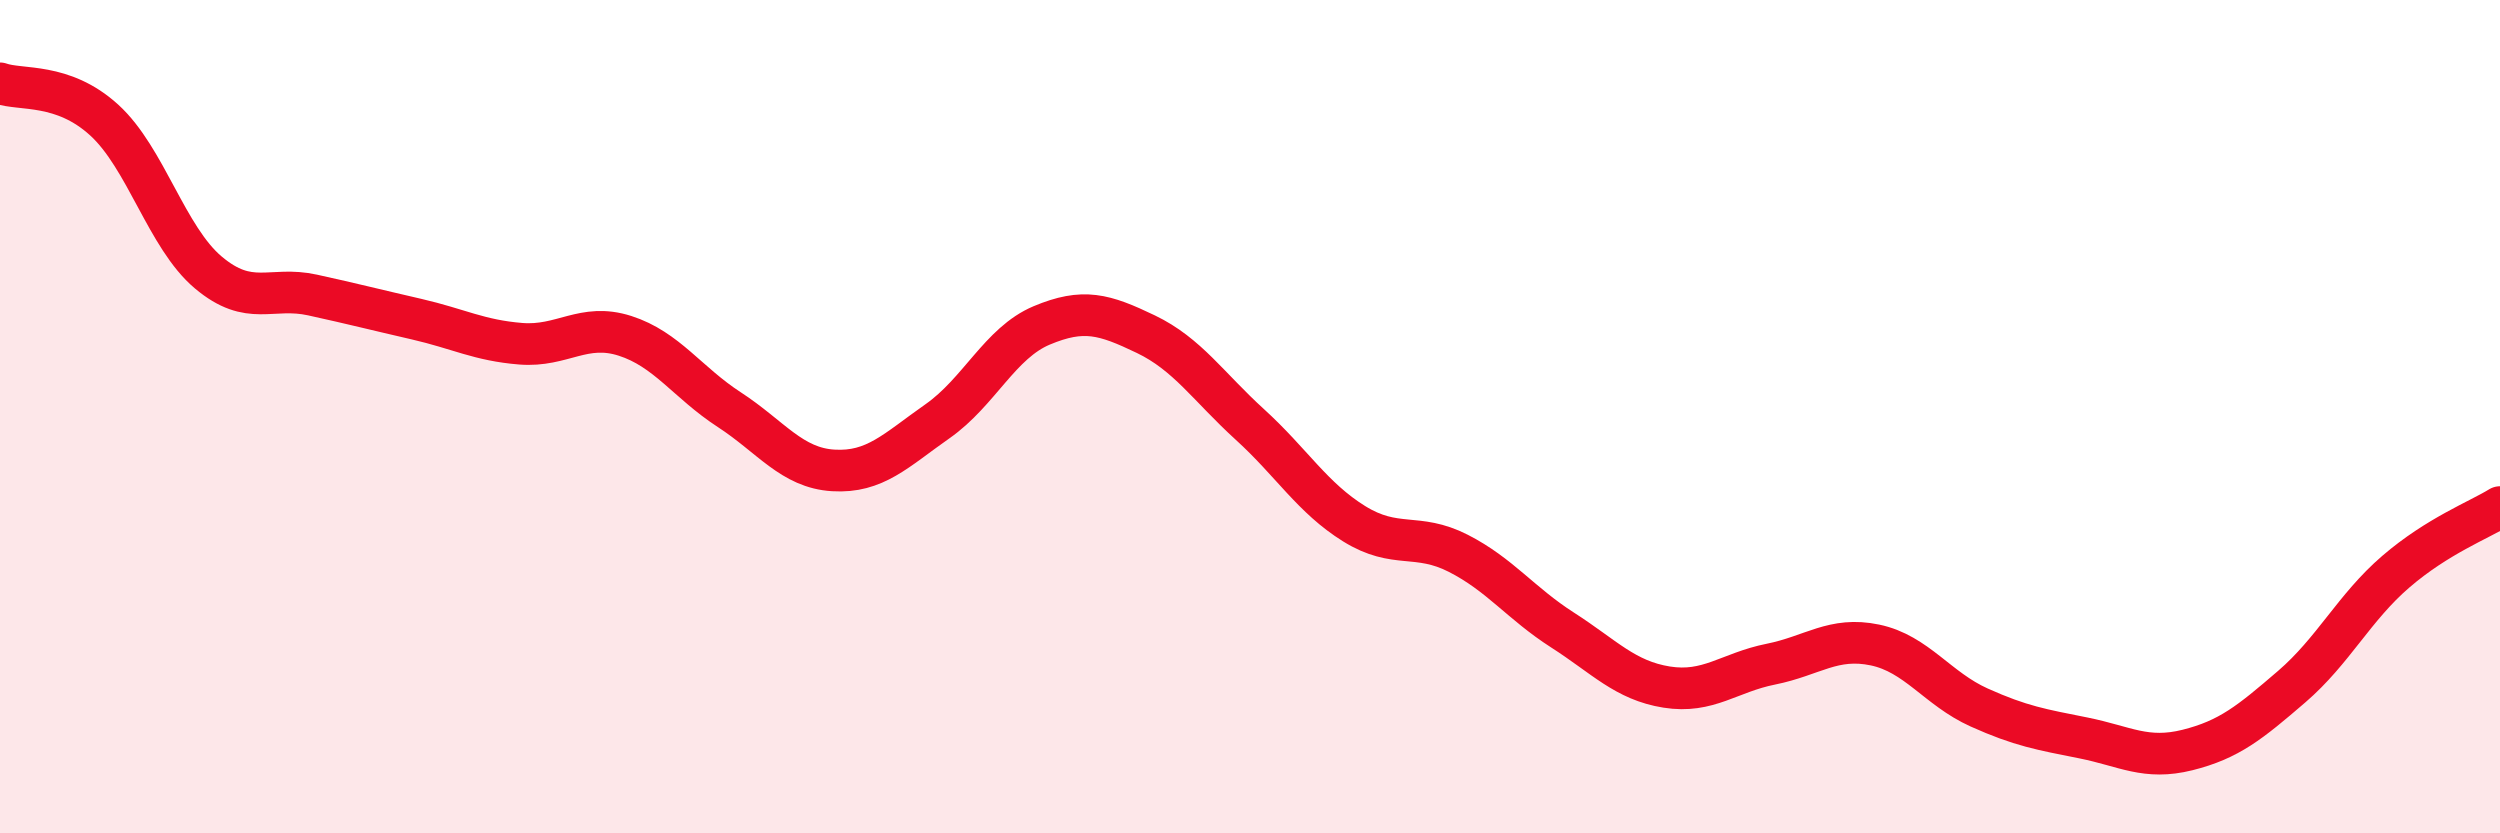
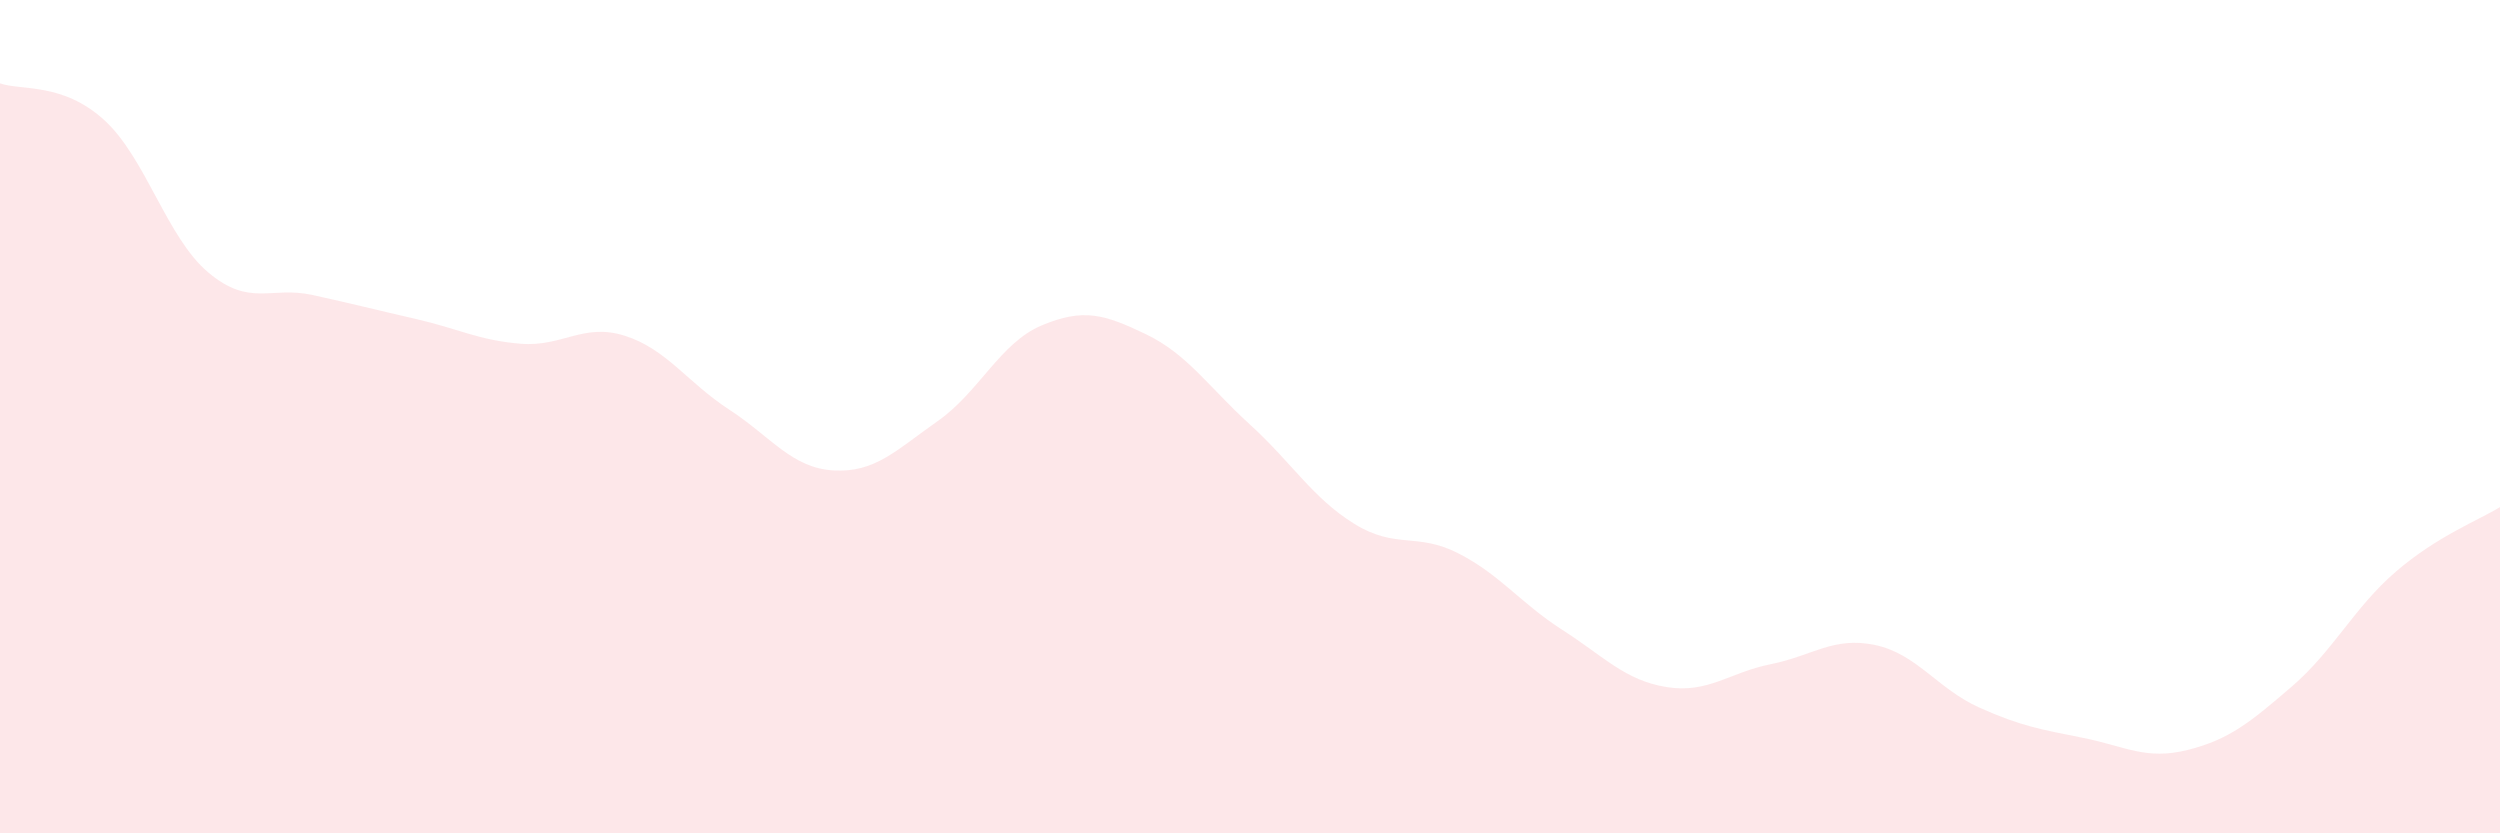
<svg xmlns="http://www.w3.org/2000/svg" width="60" height="20" viewBox="0 0 60 20">
  <path d="M 0,2 C 0.5,2.18 1.5,1.97 2.5,2.88 C 3.5,3.79 4,5.7 5,6.54 C 6,7.38 6.5,6.86 7.5,7.08 C 8.5,7.3 9,7.43 10,7.66 C 11,7.89 11.5,8.17 12.5,8.25 C 13.5,8.33 14,7.74 15,8.06 C 16,8.38 16.5,9.18 17.5,9.83 C 18.5,10.48 19,11.23 20,11.29 C 21,11.35 21.5,10.81 22.5,10.11 C 23.5,9.41 24,8.23 25,7.81 C 26,7.39 26.5,7.54 27.5,8.02 C 28.5,8.5 29,9.28 30,10.19 C 31,11.1 31.5,11.95 32.5,12.57 C 33.5,13.19 34,12.77 35,13.28 C 36,13.79 36.5,14.48 37.5,15.12 C 38.5,15.76 39,16.33 40,16.49 C 41,16.65 41.5,16.14 42.5,15.94 C 43.5,15.74 44,15.27 45,15.48 C 46,15.69 46.5,16.53 47.5,16.98 C 48.5,17.43 49,17.51 50,17.71 C 51,17.91 51.5,18.25 52.5,18 C 53.5,17.75 54,17.34 55,16.48 C 56,15.62 56.5,14.58 57.5,13.72 C 58.5,12.86 59.5,12.48 60,12.17L60 20L0 20Z" fill="#EB0A25" opacity="0.1" stroke-linecap="round" stroke-linejoin="round" />
-   <path d="M 0,2 C 0.5,2.18 1.5,1.97 2.5,2.88 C 3.5,3.79 4,5.7 5,6.54 C 6,7.38 6.5,6.86 7.5,7.08 C 8.5,7.3 9,7.43 10,7.66 C 11,7.89 11.5,8.17 12.5,8.25 C 13.5,8.33 14,7.74 15,8.06 C 16,8.38 16.5,9.18 17.5,9.83 C 18.5,10.48 19,11.23 20,11.29 C 21,11.35 21.5,10.81 22.5,10.11 C 23.5,9.41 24,8.23 25,7.81 C 26,7.39 26.5,7.54 27.5,8.02 C 28.5,8.5 29,9.28 30,10.19 C 31,11.1 31.5,11.95 32.5,12.57 C 33.5,13.19 34,12.77 35,13.28 C 36,13.79 36.5,14.48 37.5,15.12 C 38.5,15.76 39,16.33 40,16.49 C 41,16.65 41.5,16.14 42.5,15.94 C 43.5,15.74 44,15.27 45,15.48 C 46,15.69 46.5,16.53 47.5,16.98 C 48.5,17.43 49,17.51 50,17.71 C 51,17.91 51.5,18.25 52.5,18 C 53.5,17.75 54,17.34 55,16.48 C 56,15.62 56.5,14.58 57.5,13.72 C 58.5,12.86 59.5,12.48 60,12.17" stroke="#EB0A25" stroke-width="1" fill="none" stroke-linecap="round" stroke-linejoin="round" />
</svg>